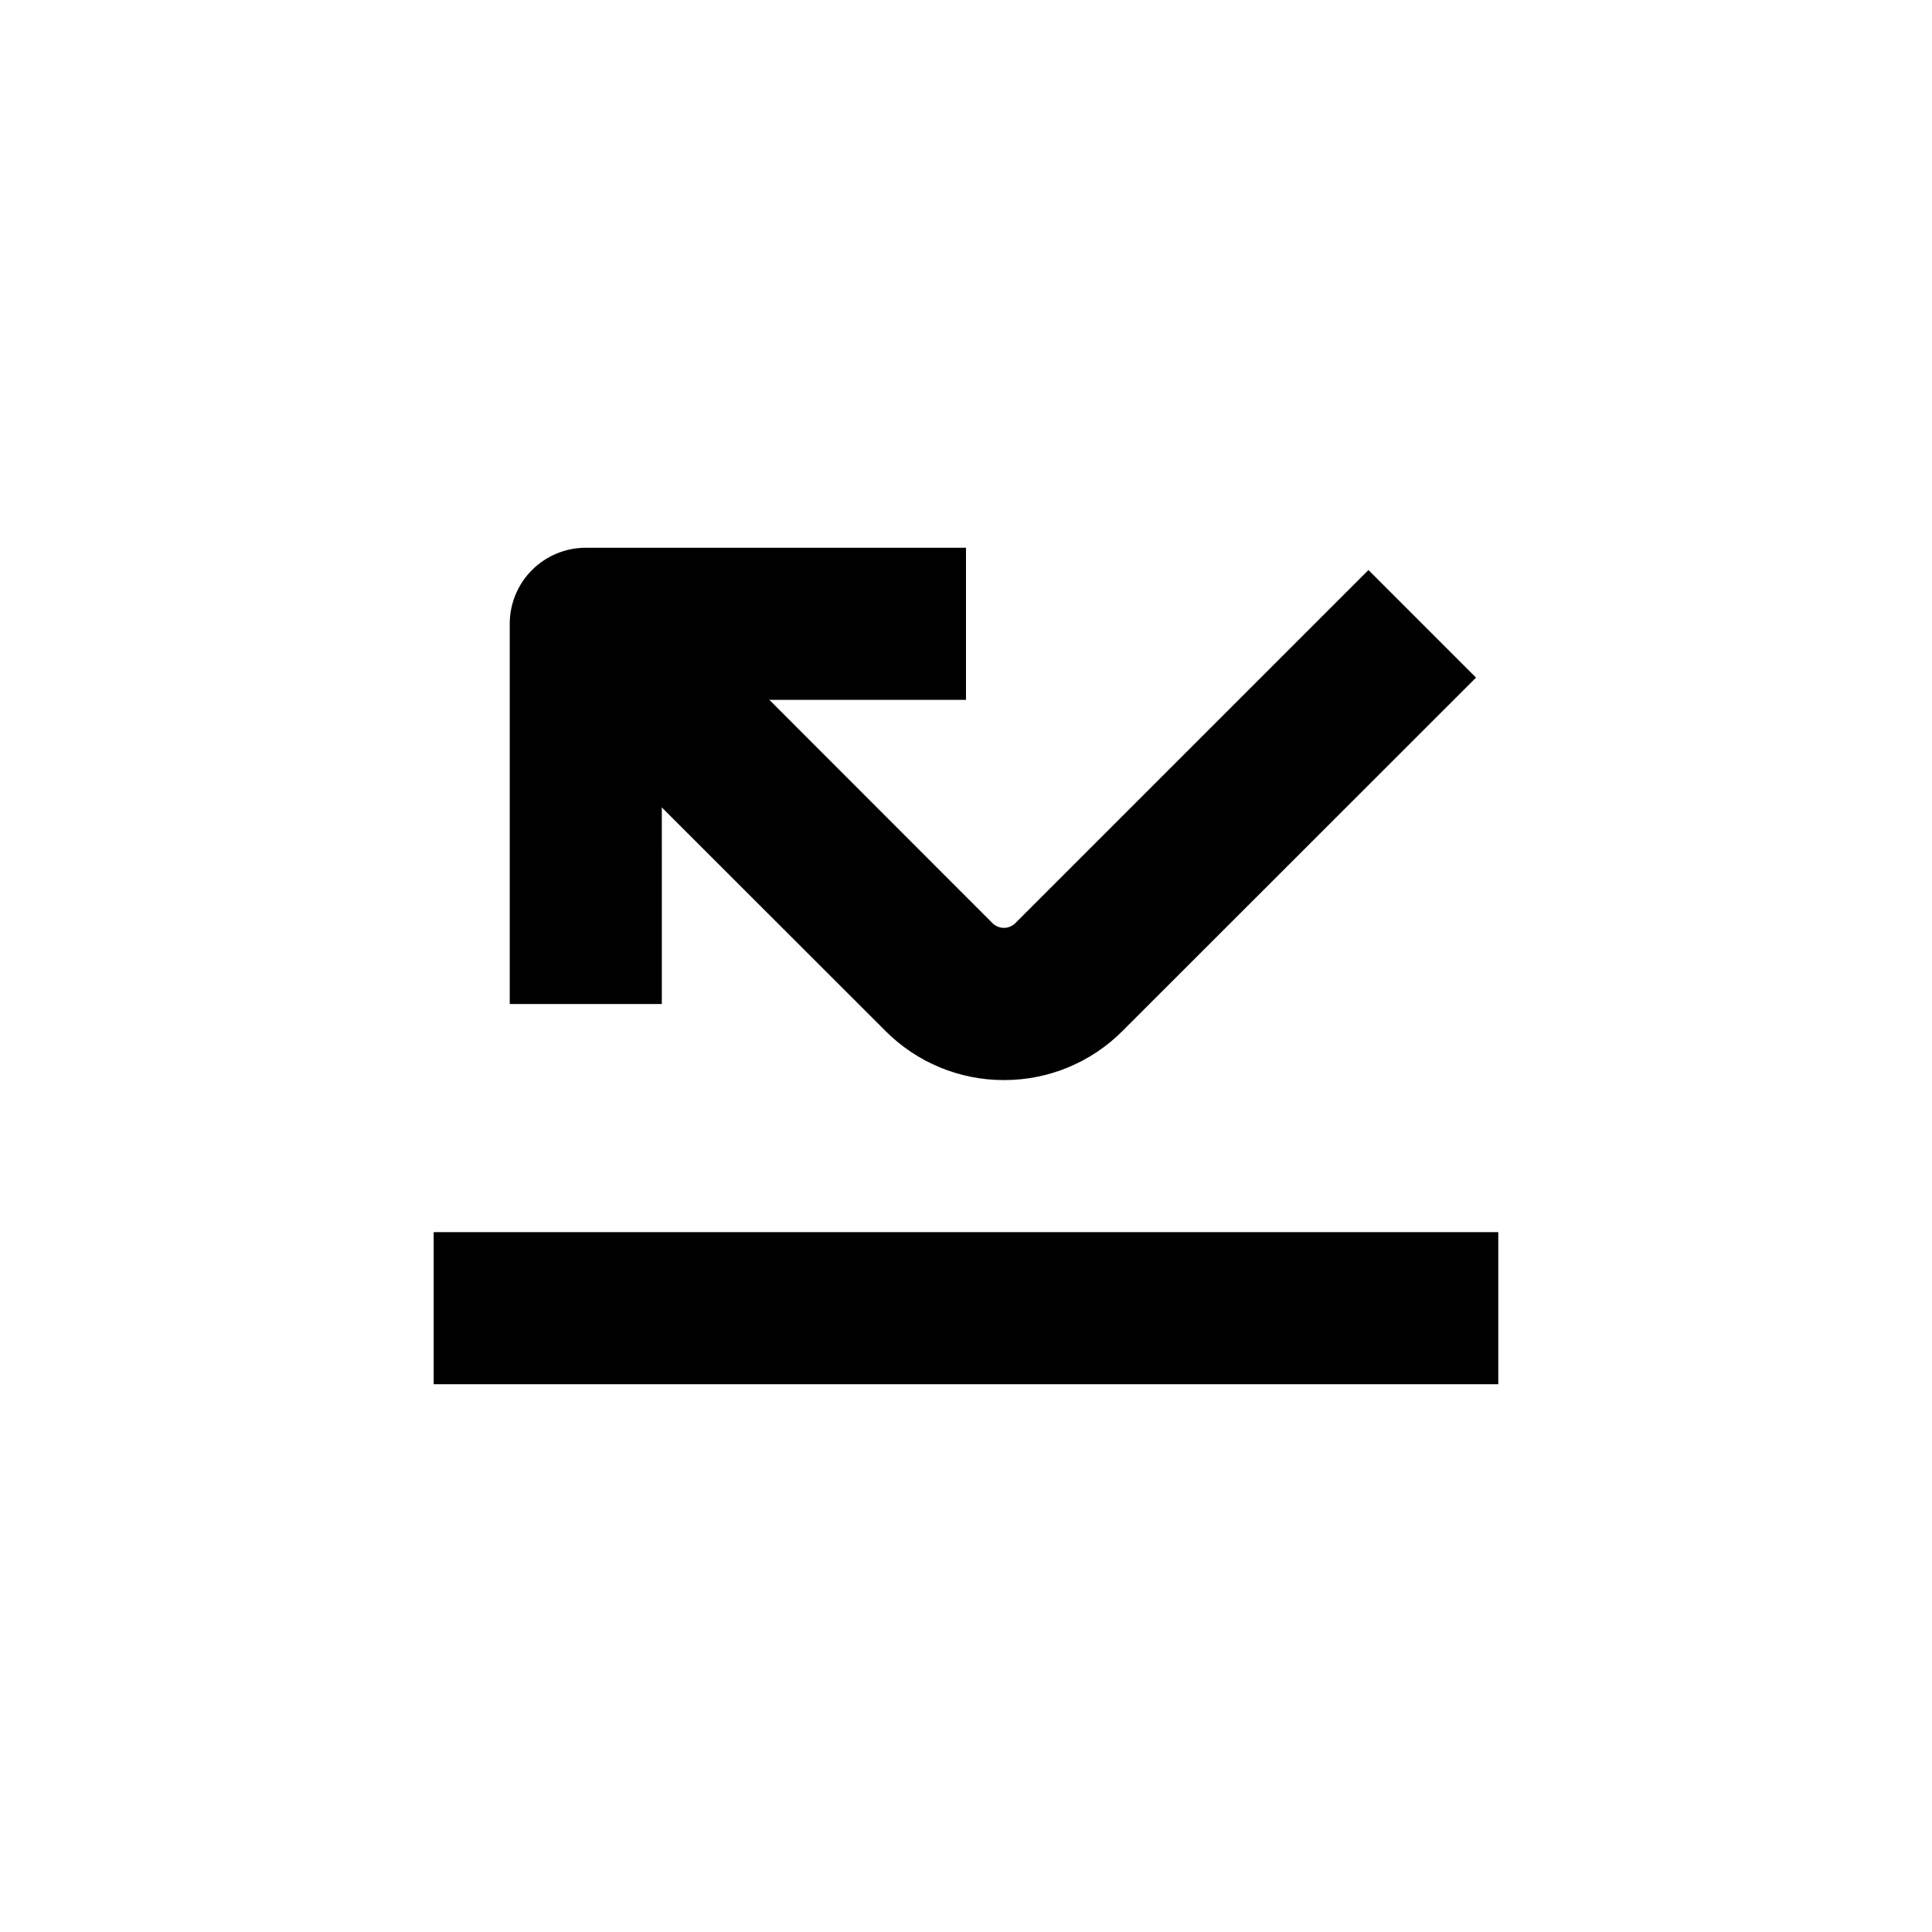
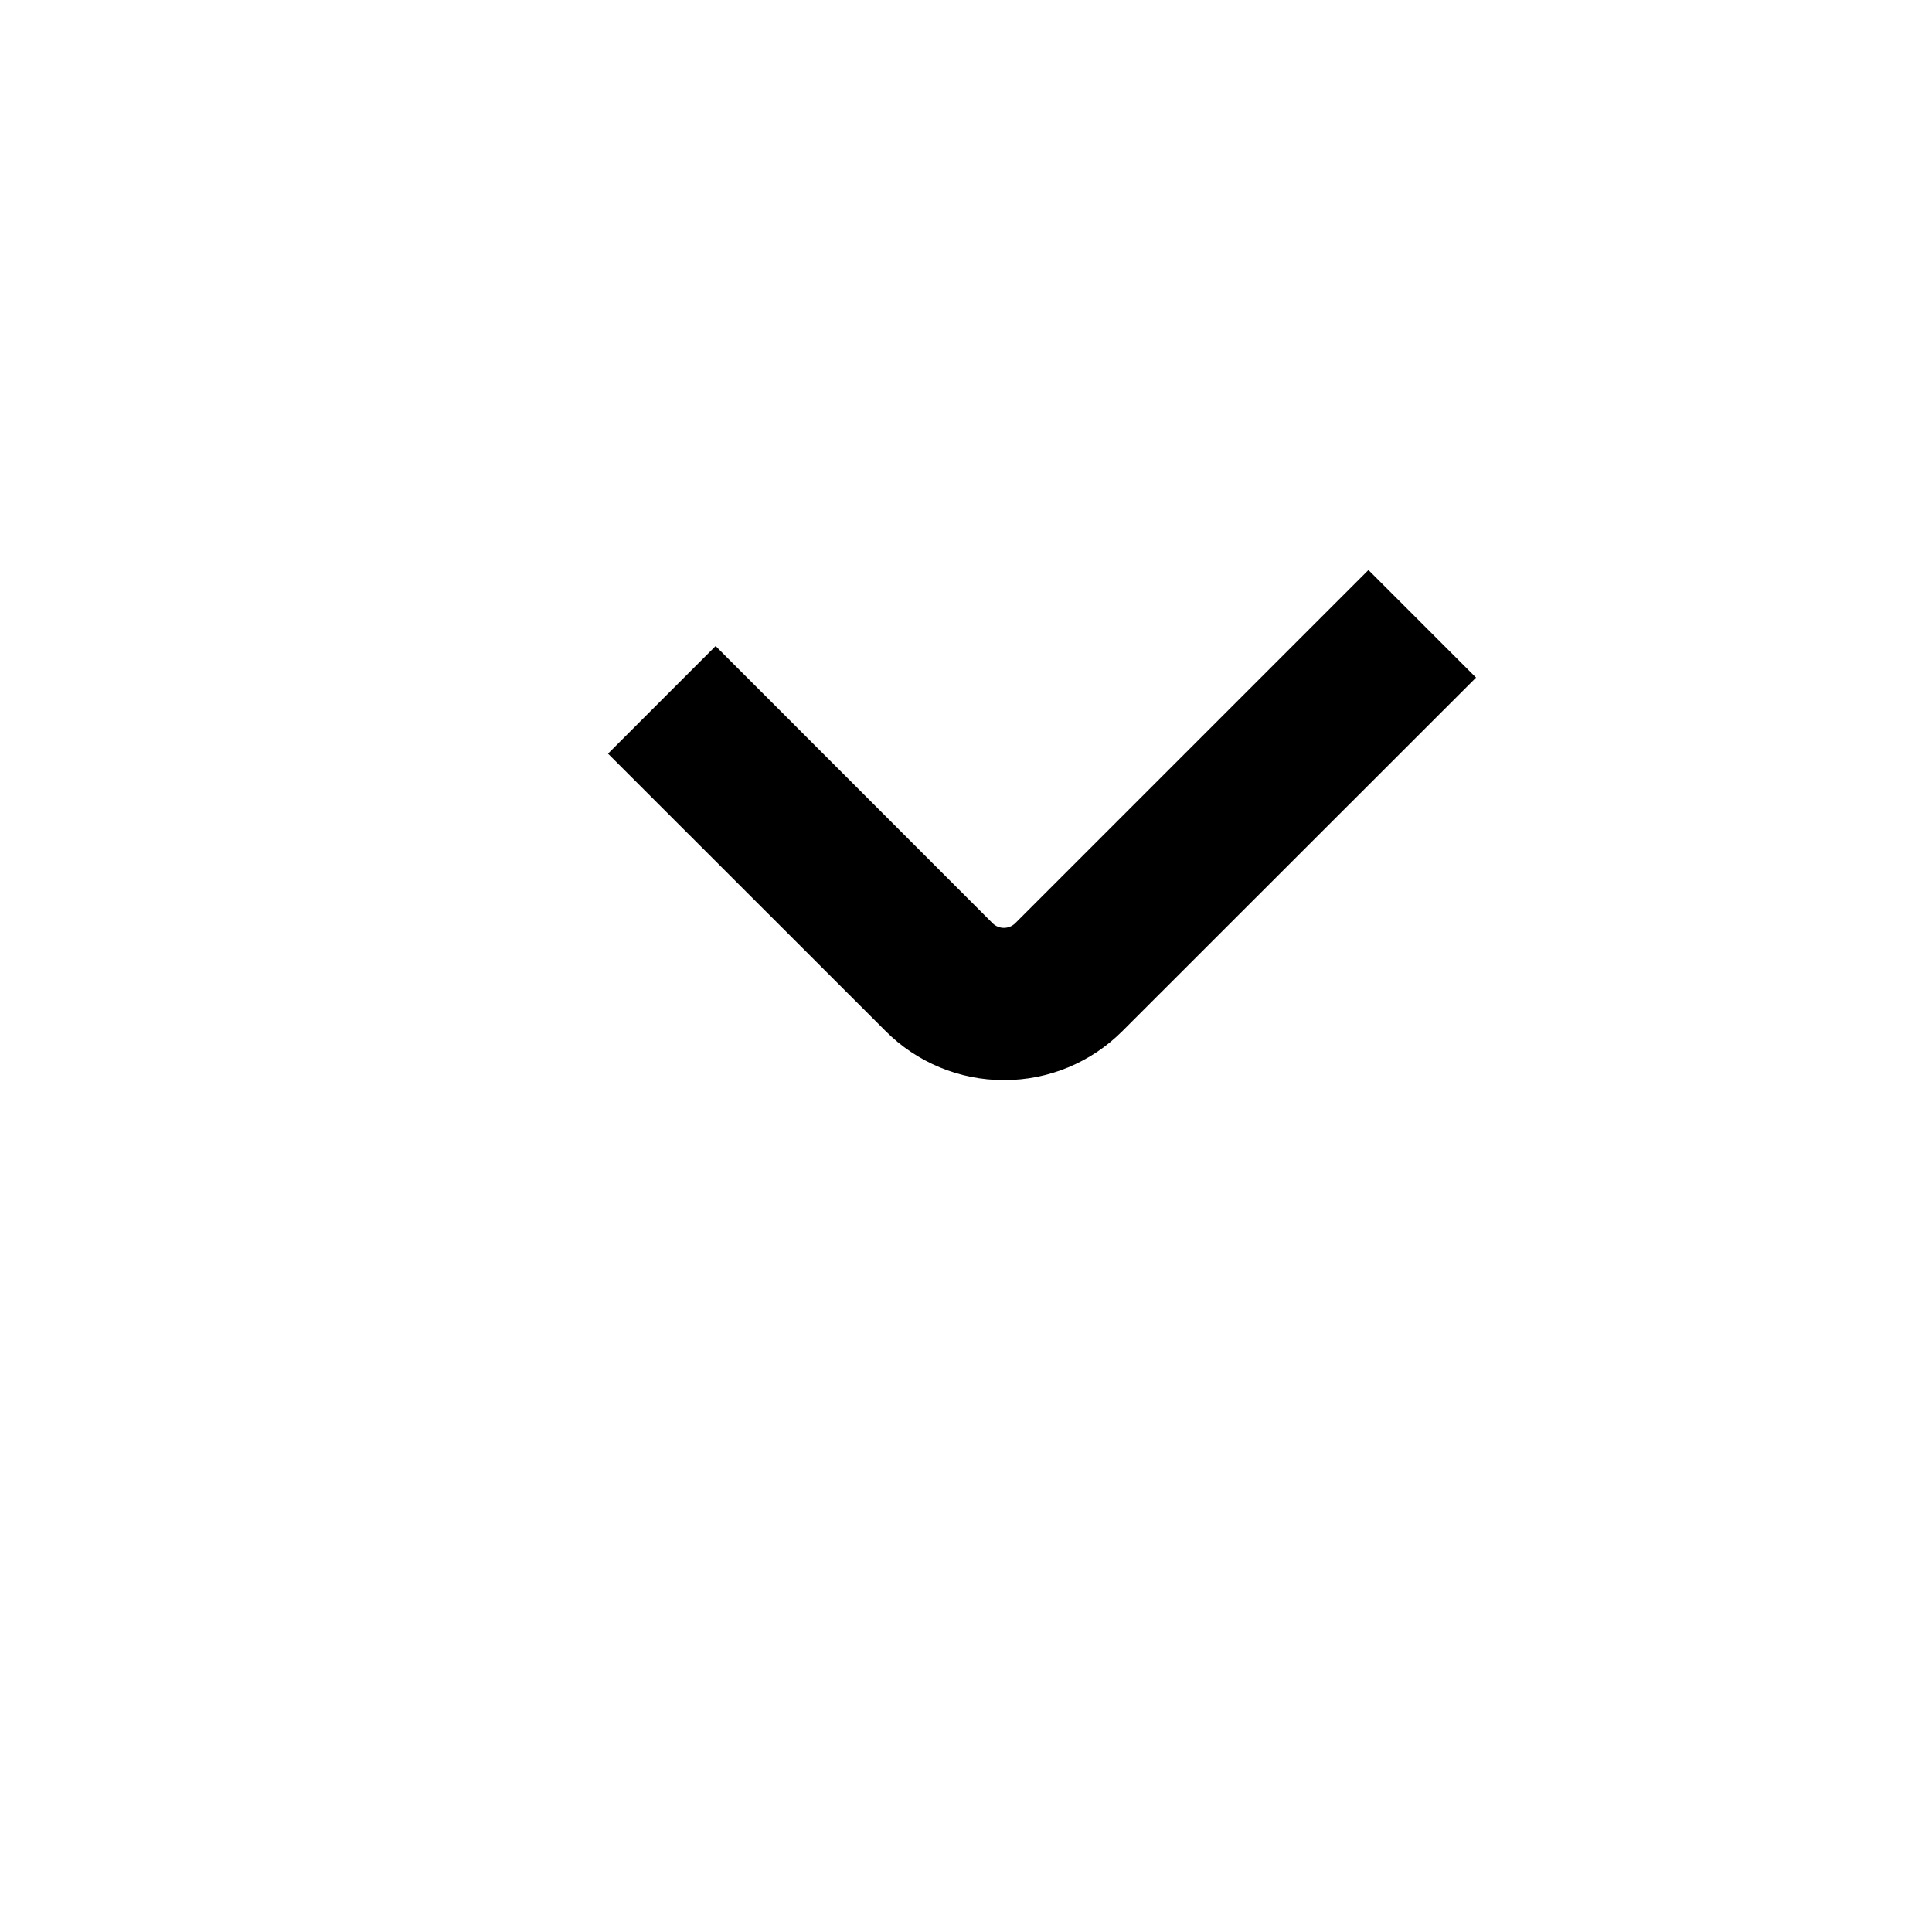
<svg xmlns="http://www.w3.org/2000/svg" fill="#000000" width="800px" height="800px" version="1.1" viewBox="144 144 512 512">
  <g>
    <path d="m410.07 430.23c-11.801 0.023-23.121-4.676-31.438-13.047l-73.504-73.457 28.516-28.516 73.453 73.508c1.652 1.566 4.242 1.566 5.894 0l93.66-93.66 28.516 28.516-93.66 93.609c-8.316 8.371-19.637 13.07-31.438 13.047z" />
-     <path d="m319.39 410.07h-40.305v-100.76c0-5.344 2.121-10.469 5.902-14.25 3.777-3.777 8.902-5.902 14.25-5.902h100.76v40.305h-80.609z" />
-     <path d="m258.93 470.53h282.13v40.305h-282.13z" />
  </g>
</svg>